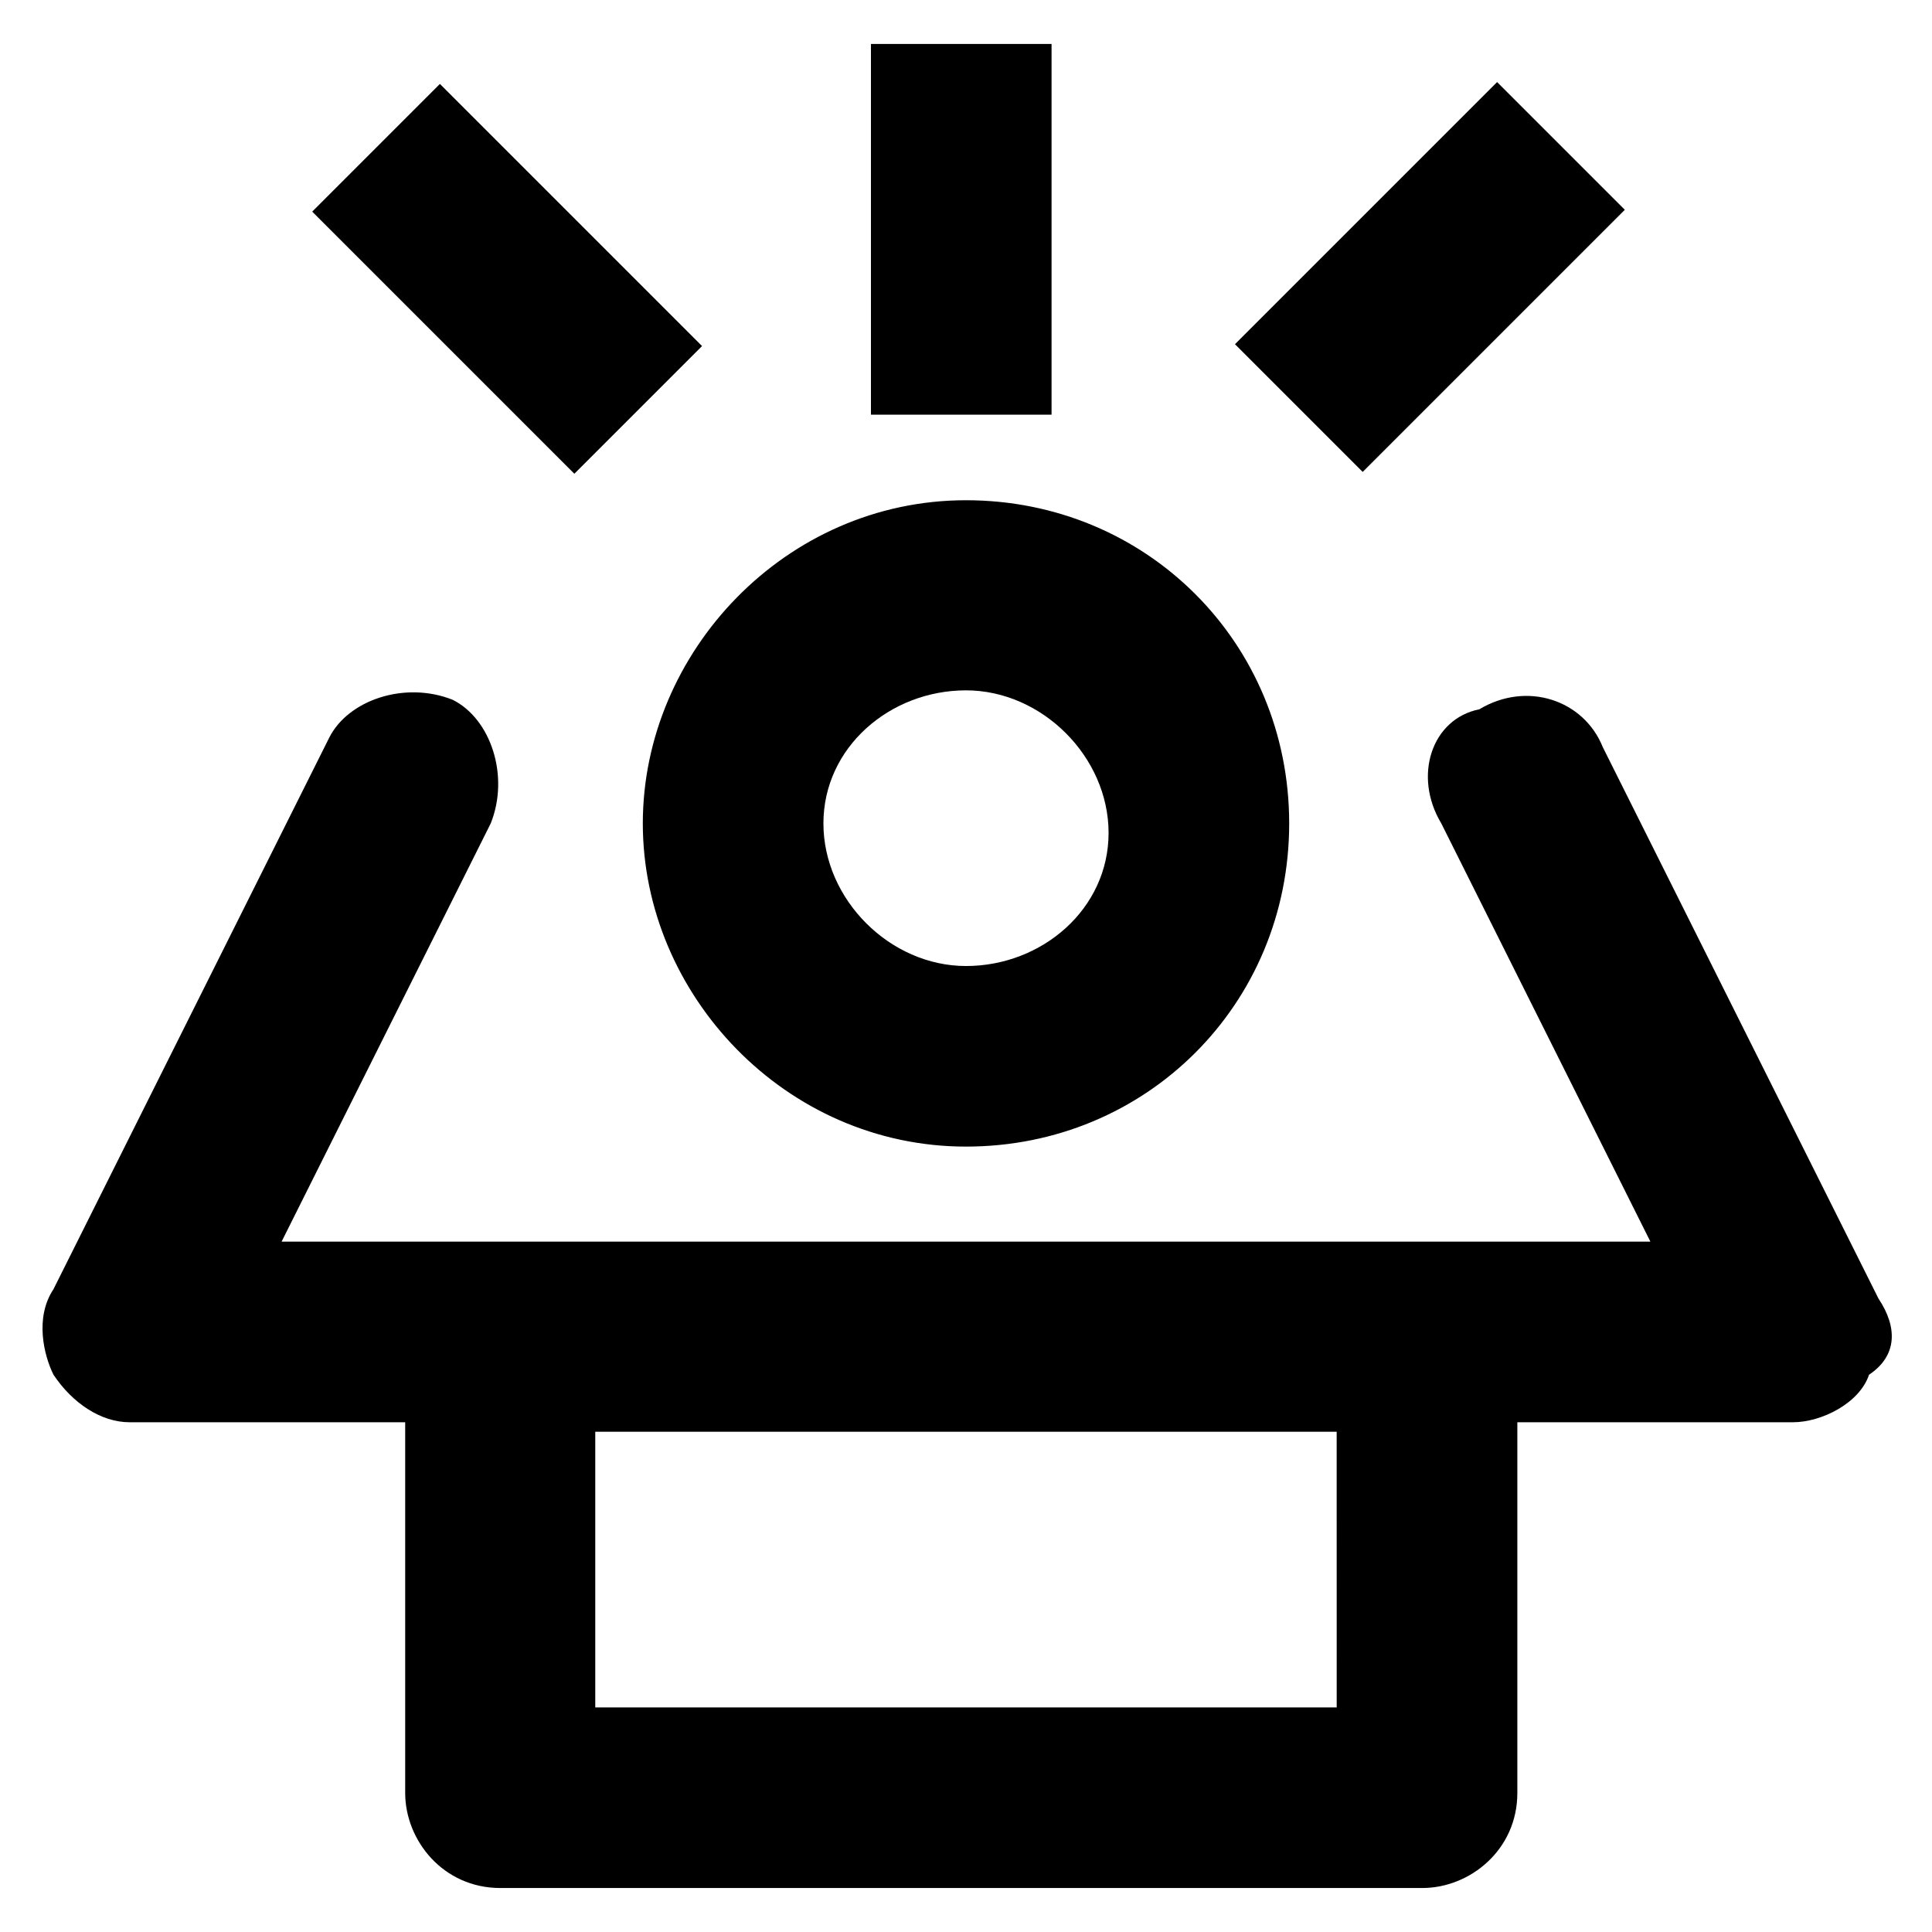
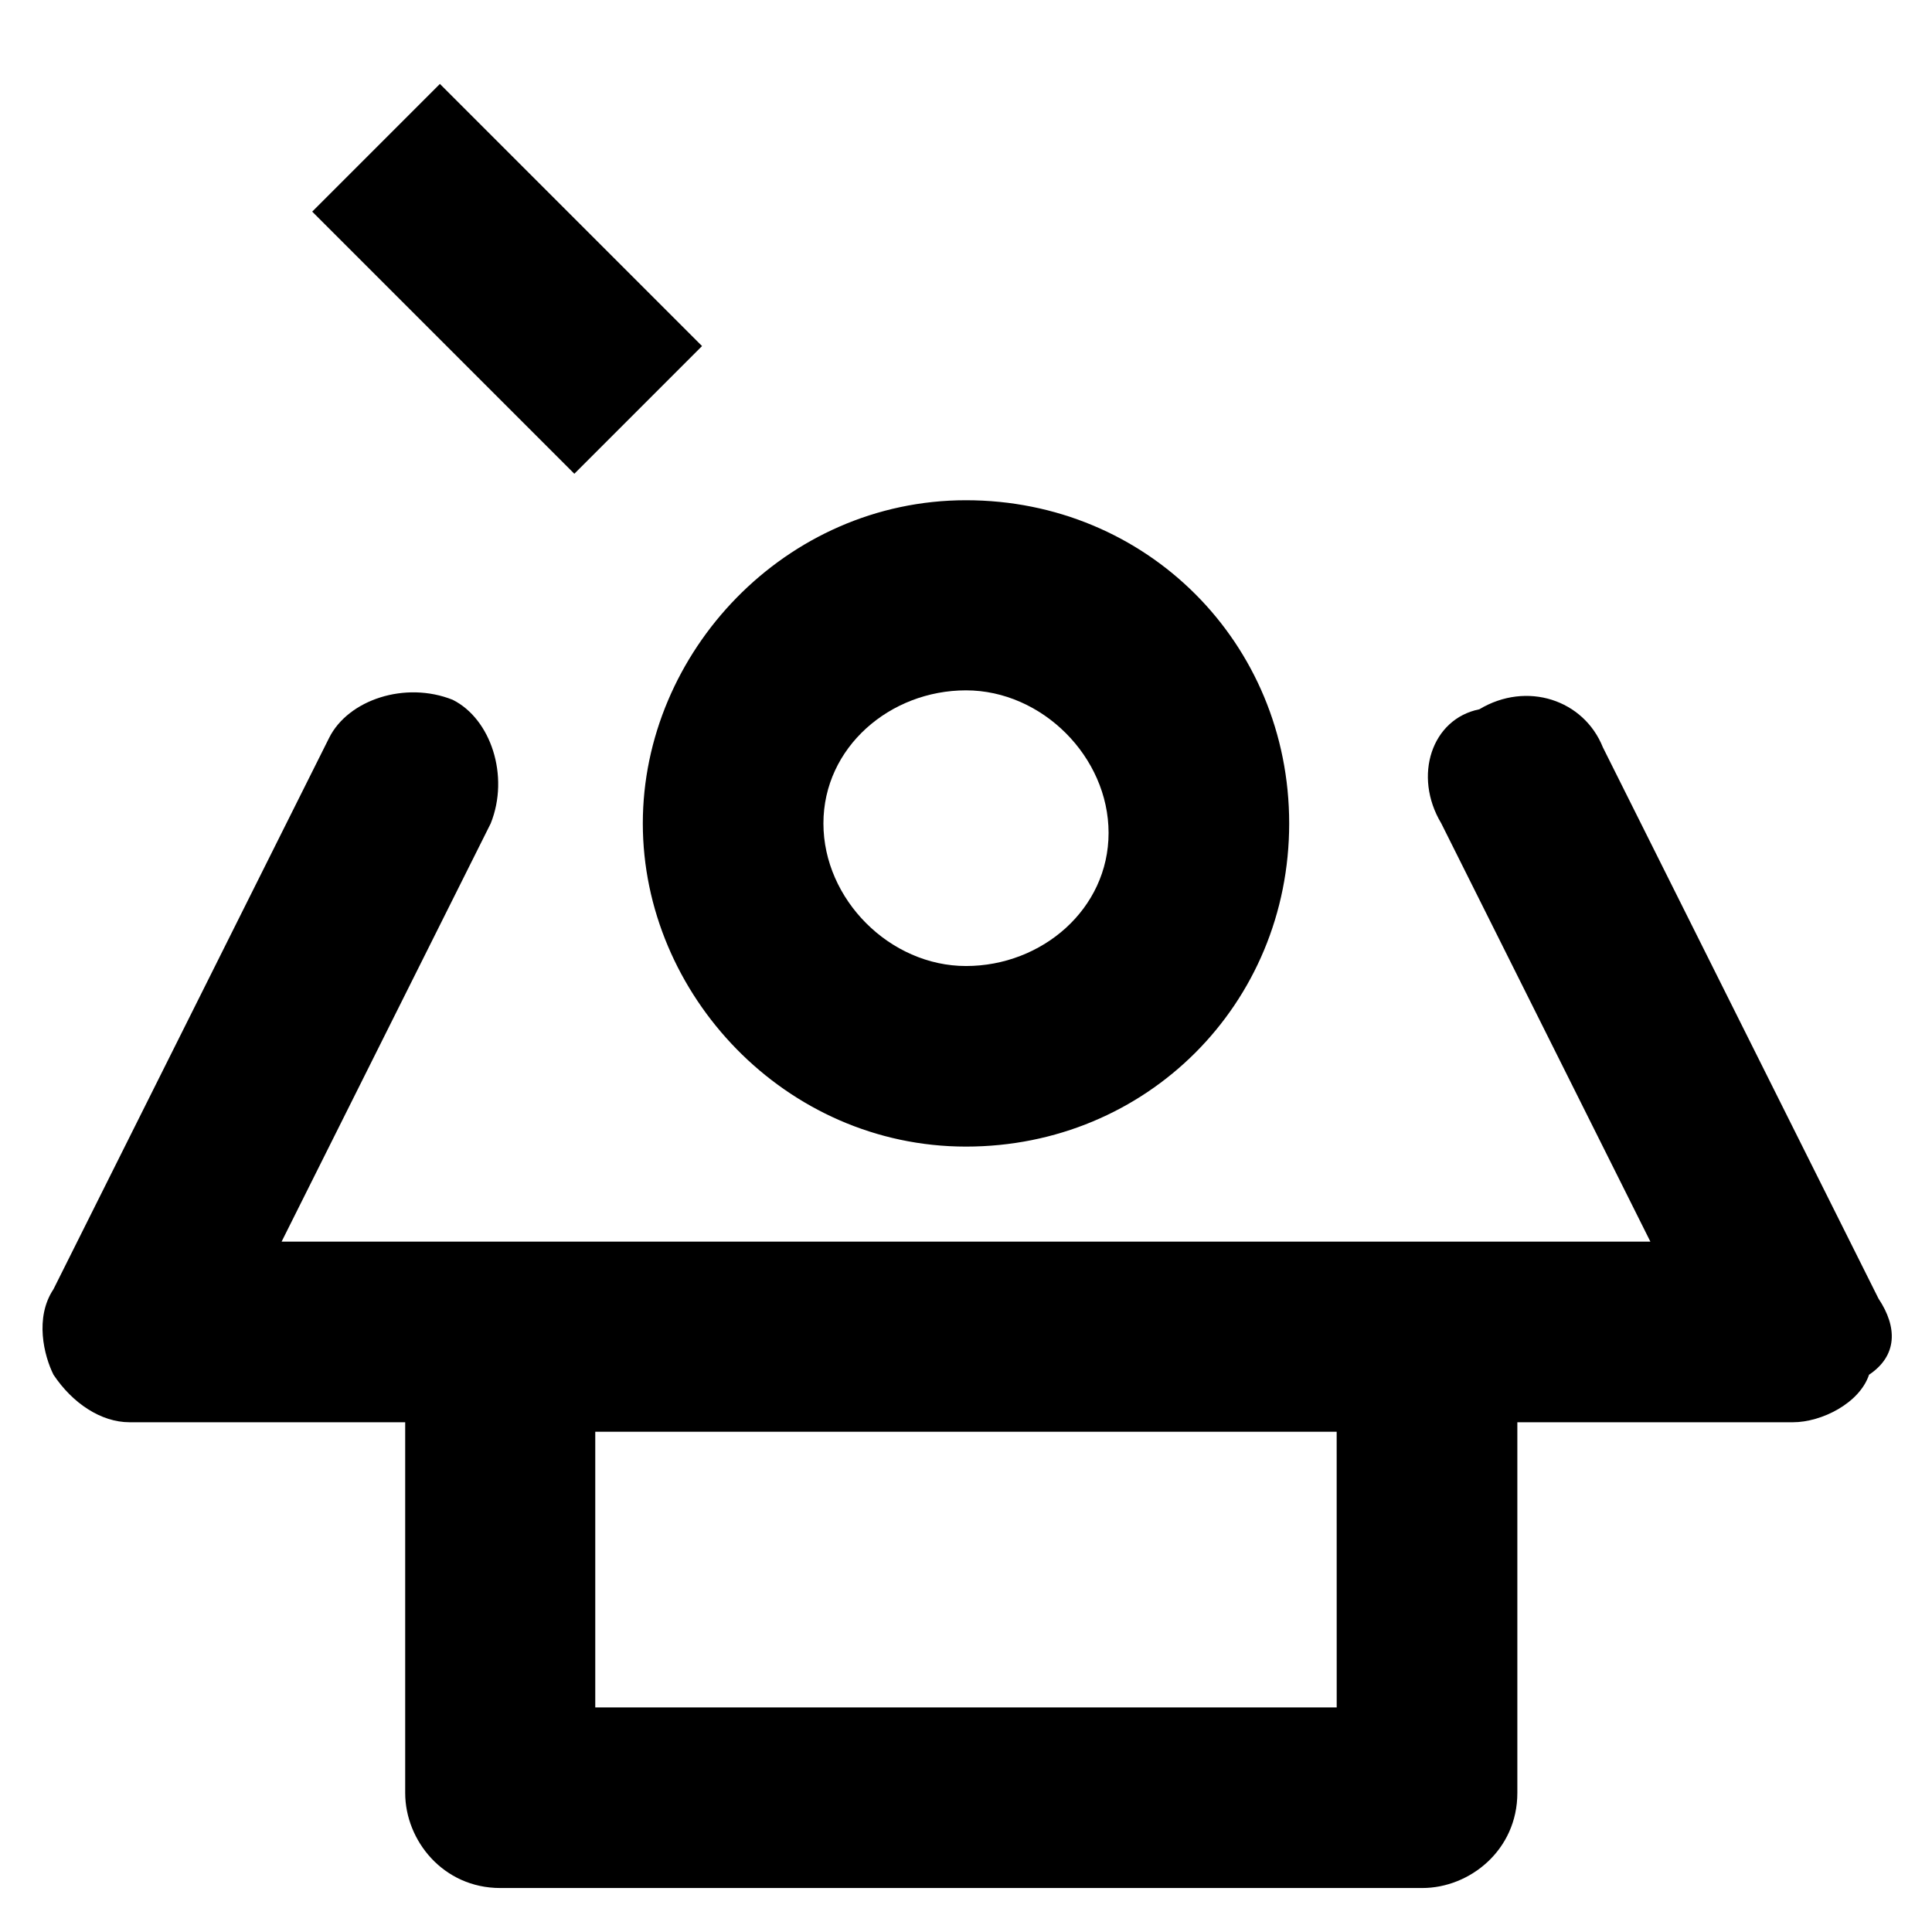
<svg xmlns="http://www.w3.org/2000/svg" fill="#000000" width="800px" height="800px" version="1.1" viewBox="144 144 512 512">
  <g>
    <path d="m400 447.86c47.863 0 85.648-37.785 85.648-85.648-0.004-47.859-37.789-85.645-85.648-85.645-47.863 0-85.648 40.305-85.648 85.645 0 45.344 37.785 85.648 85.648 85.648zm0-120.91c20.152 0 37.785 17.633 37.785 37.785 0 20.152-17.633 35.27-37.785 35.27s-37.785-17.633-37.785-37.785c-0.004-20.156 17.633-35.27 37.785-35.27z" />
    <path d="m641.83 488.16-73.051-146.11c-5.039-12.594-20.152-17.633-32.746-10.078-12.598 2.523-17.637 17.637-10.082 30.23l55.418 110.84h-362.74l55.422-110.84c5.039-12.594 0-27.711-10.078-32.746-12.594-5.039-27.711 0-32.746 10.078l-73.051 146.11c-5.039 7.559-2.519 17.633 0 22.672 5.039 7.559 12.594 12.594 20.152 12.594h73.051v98.242c0 12.594 10.078 25.191 25.191 25.191h244.35c12.594 0 25.191-10.078 25.191-25.191v-98.242h73.051c7.559 0 17.633-5.039 20.152-12.594 7.555-5.039 7.555-12.598 2.519-20.156zm-143.59 108.32h-196.49v-73.051h196.48z" />
-     <path d="m374.81 155.65h47.863v98.242h-47.863z" />
-     <path d="m540.75 165.75 33.844 33.844-69.469 69.469-33.844-33.844z" />
+     <path d="m374.81 155.65h47.863h-47.863z" />
    <path d="m260.58 166.24 69.469 69.469-33.844 33.844-69.469-69.469z" />
  </g>
</svg>